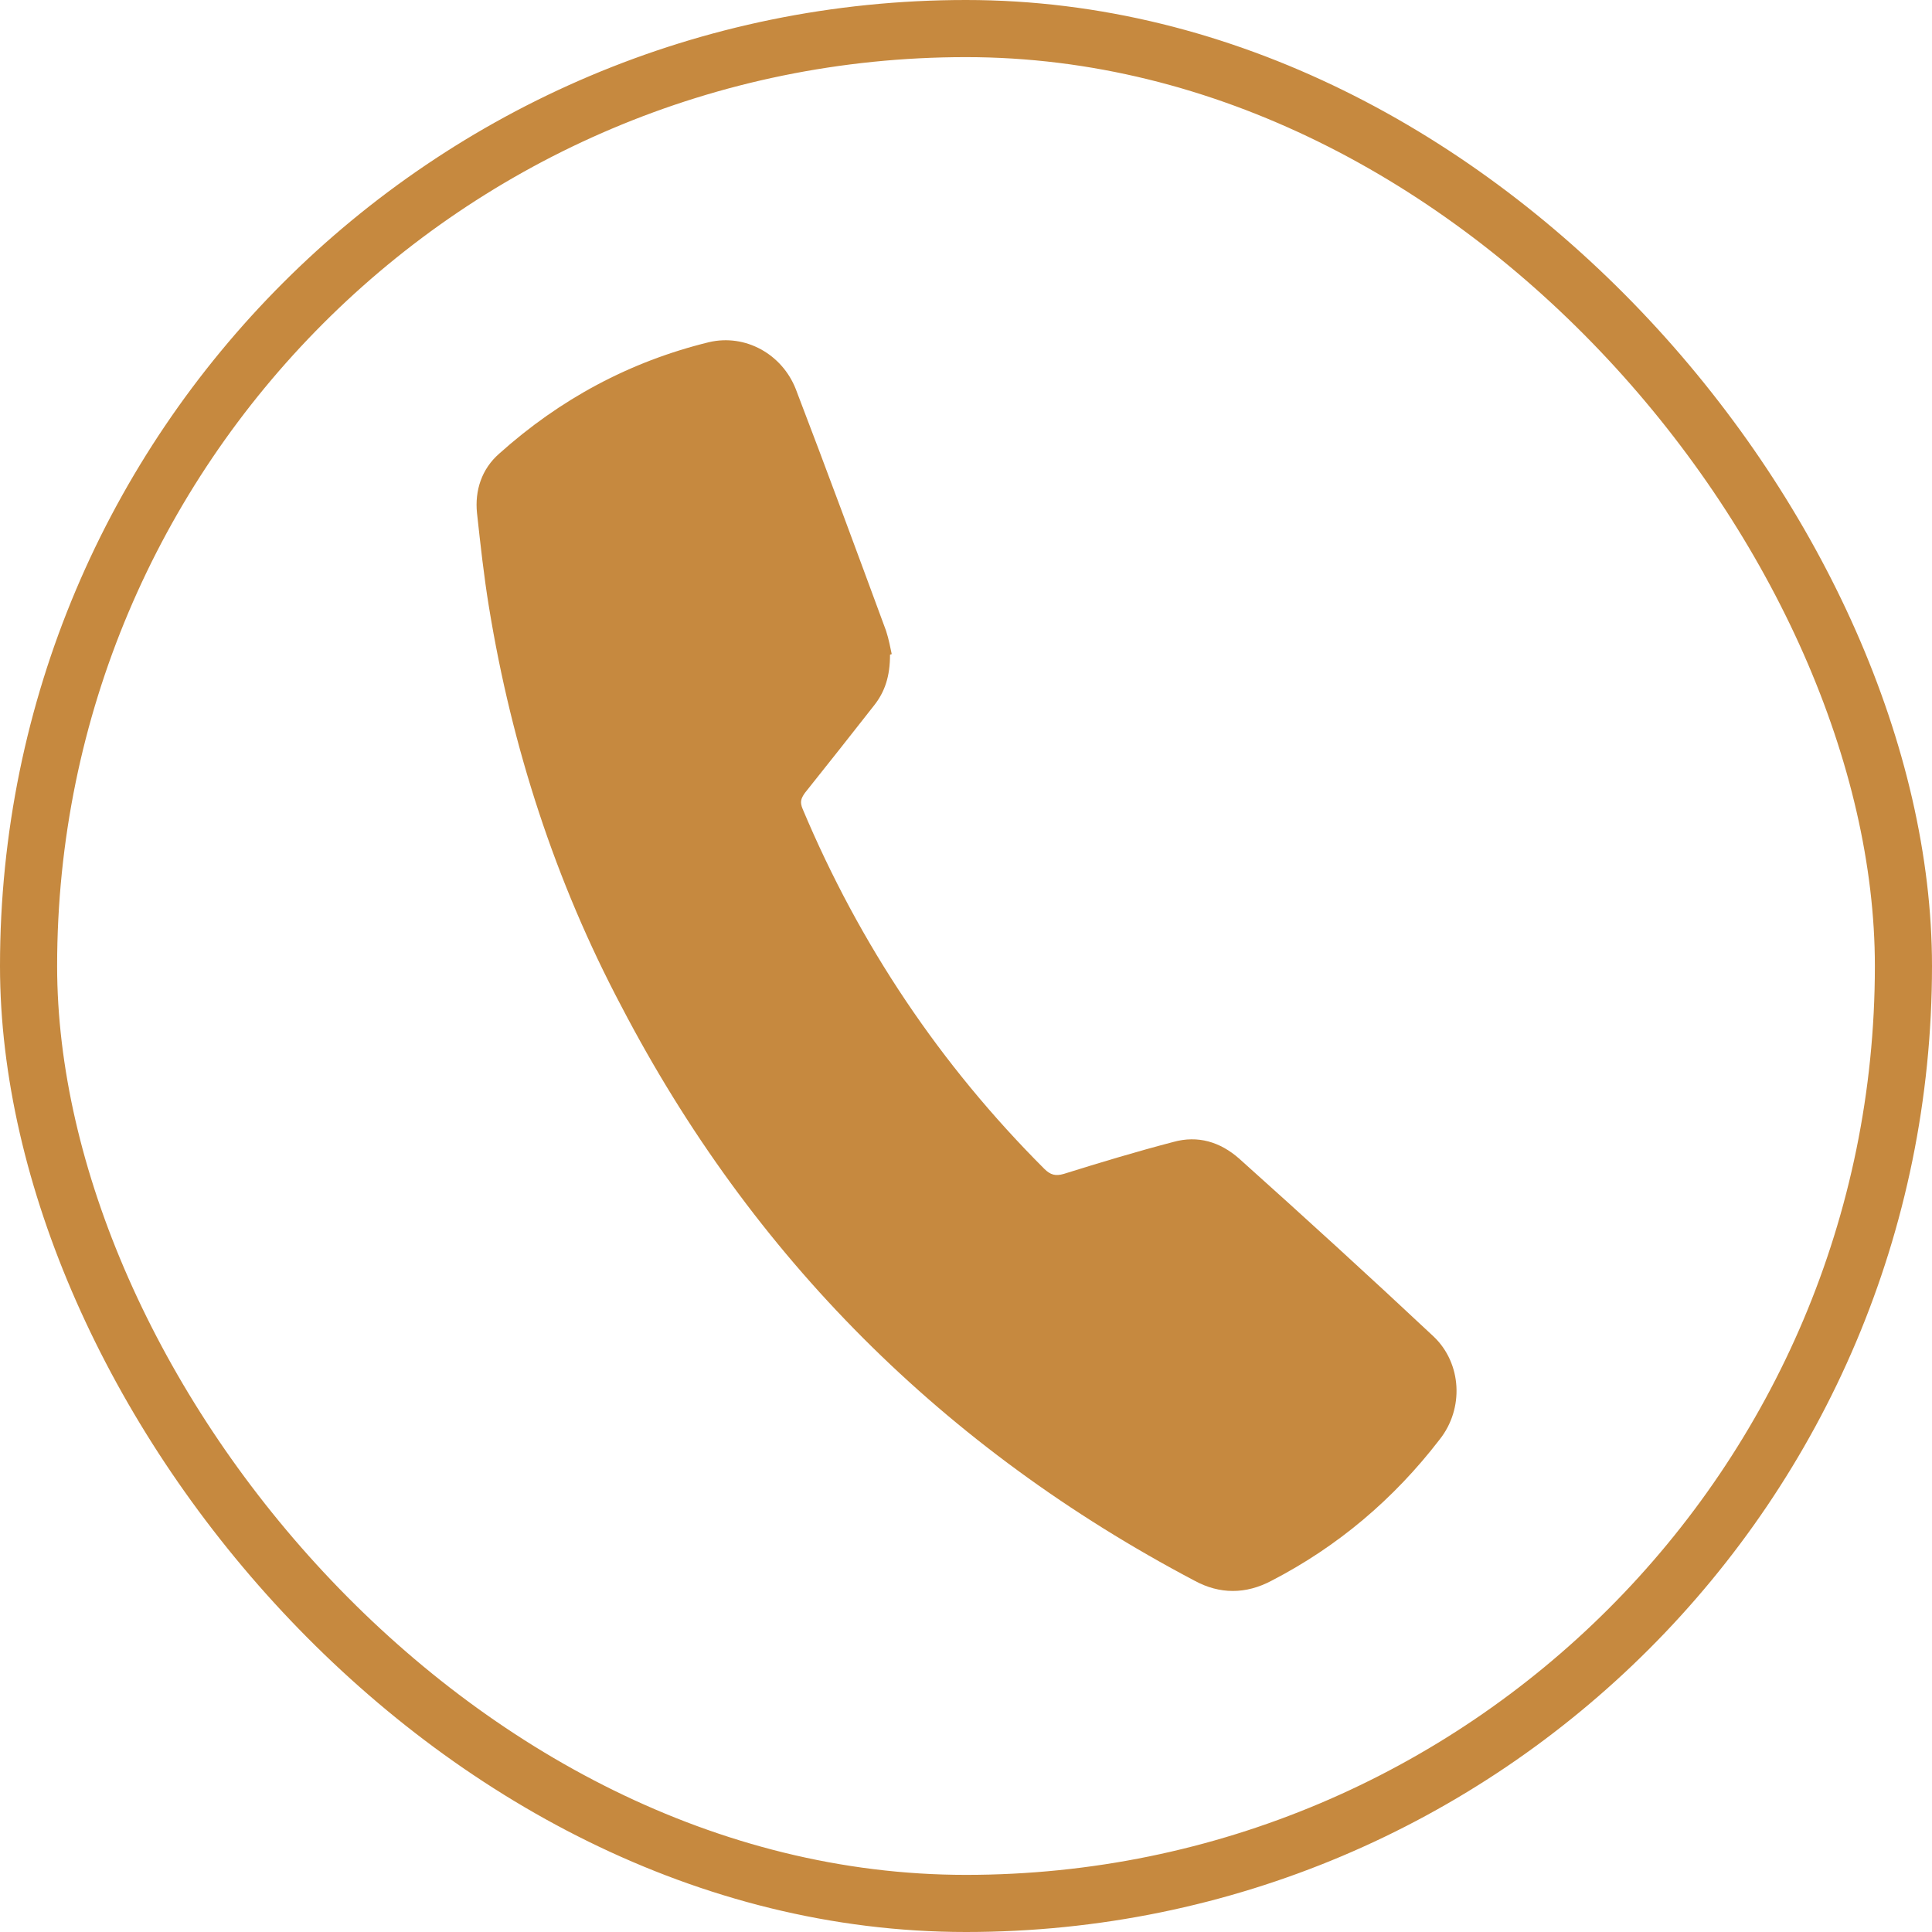
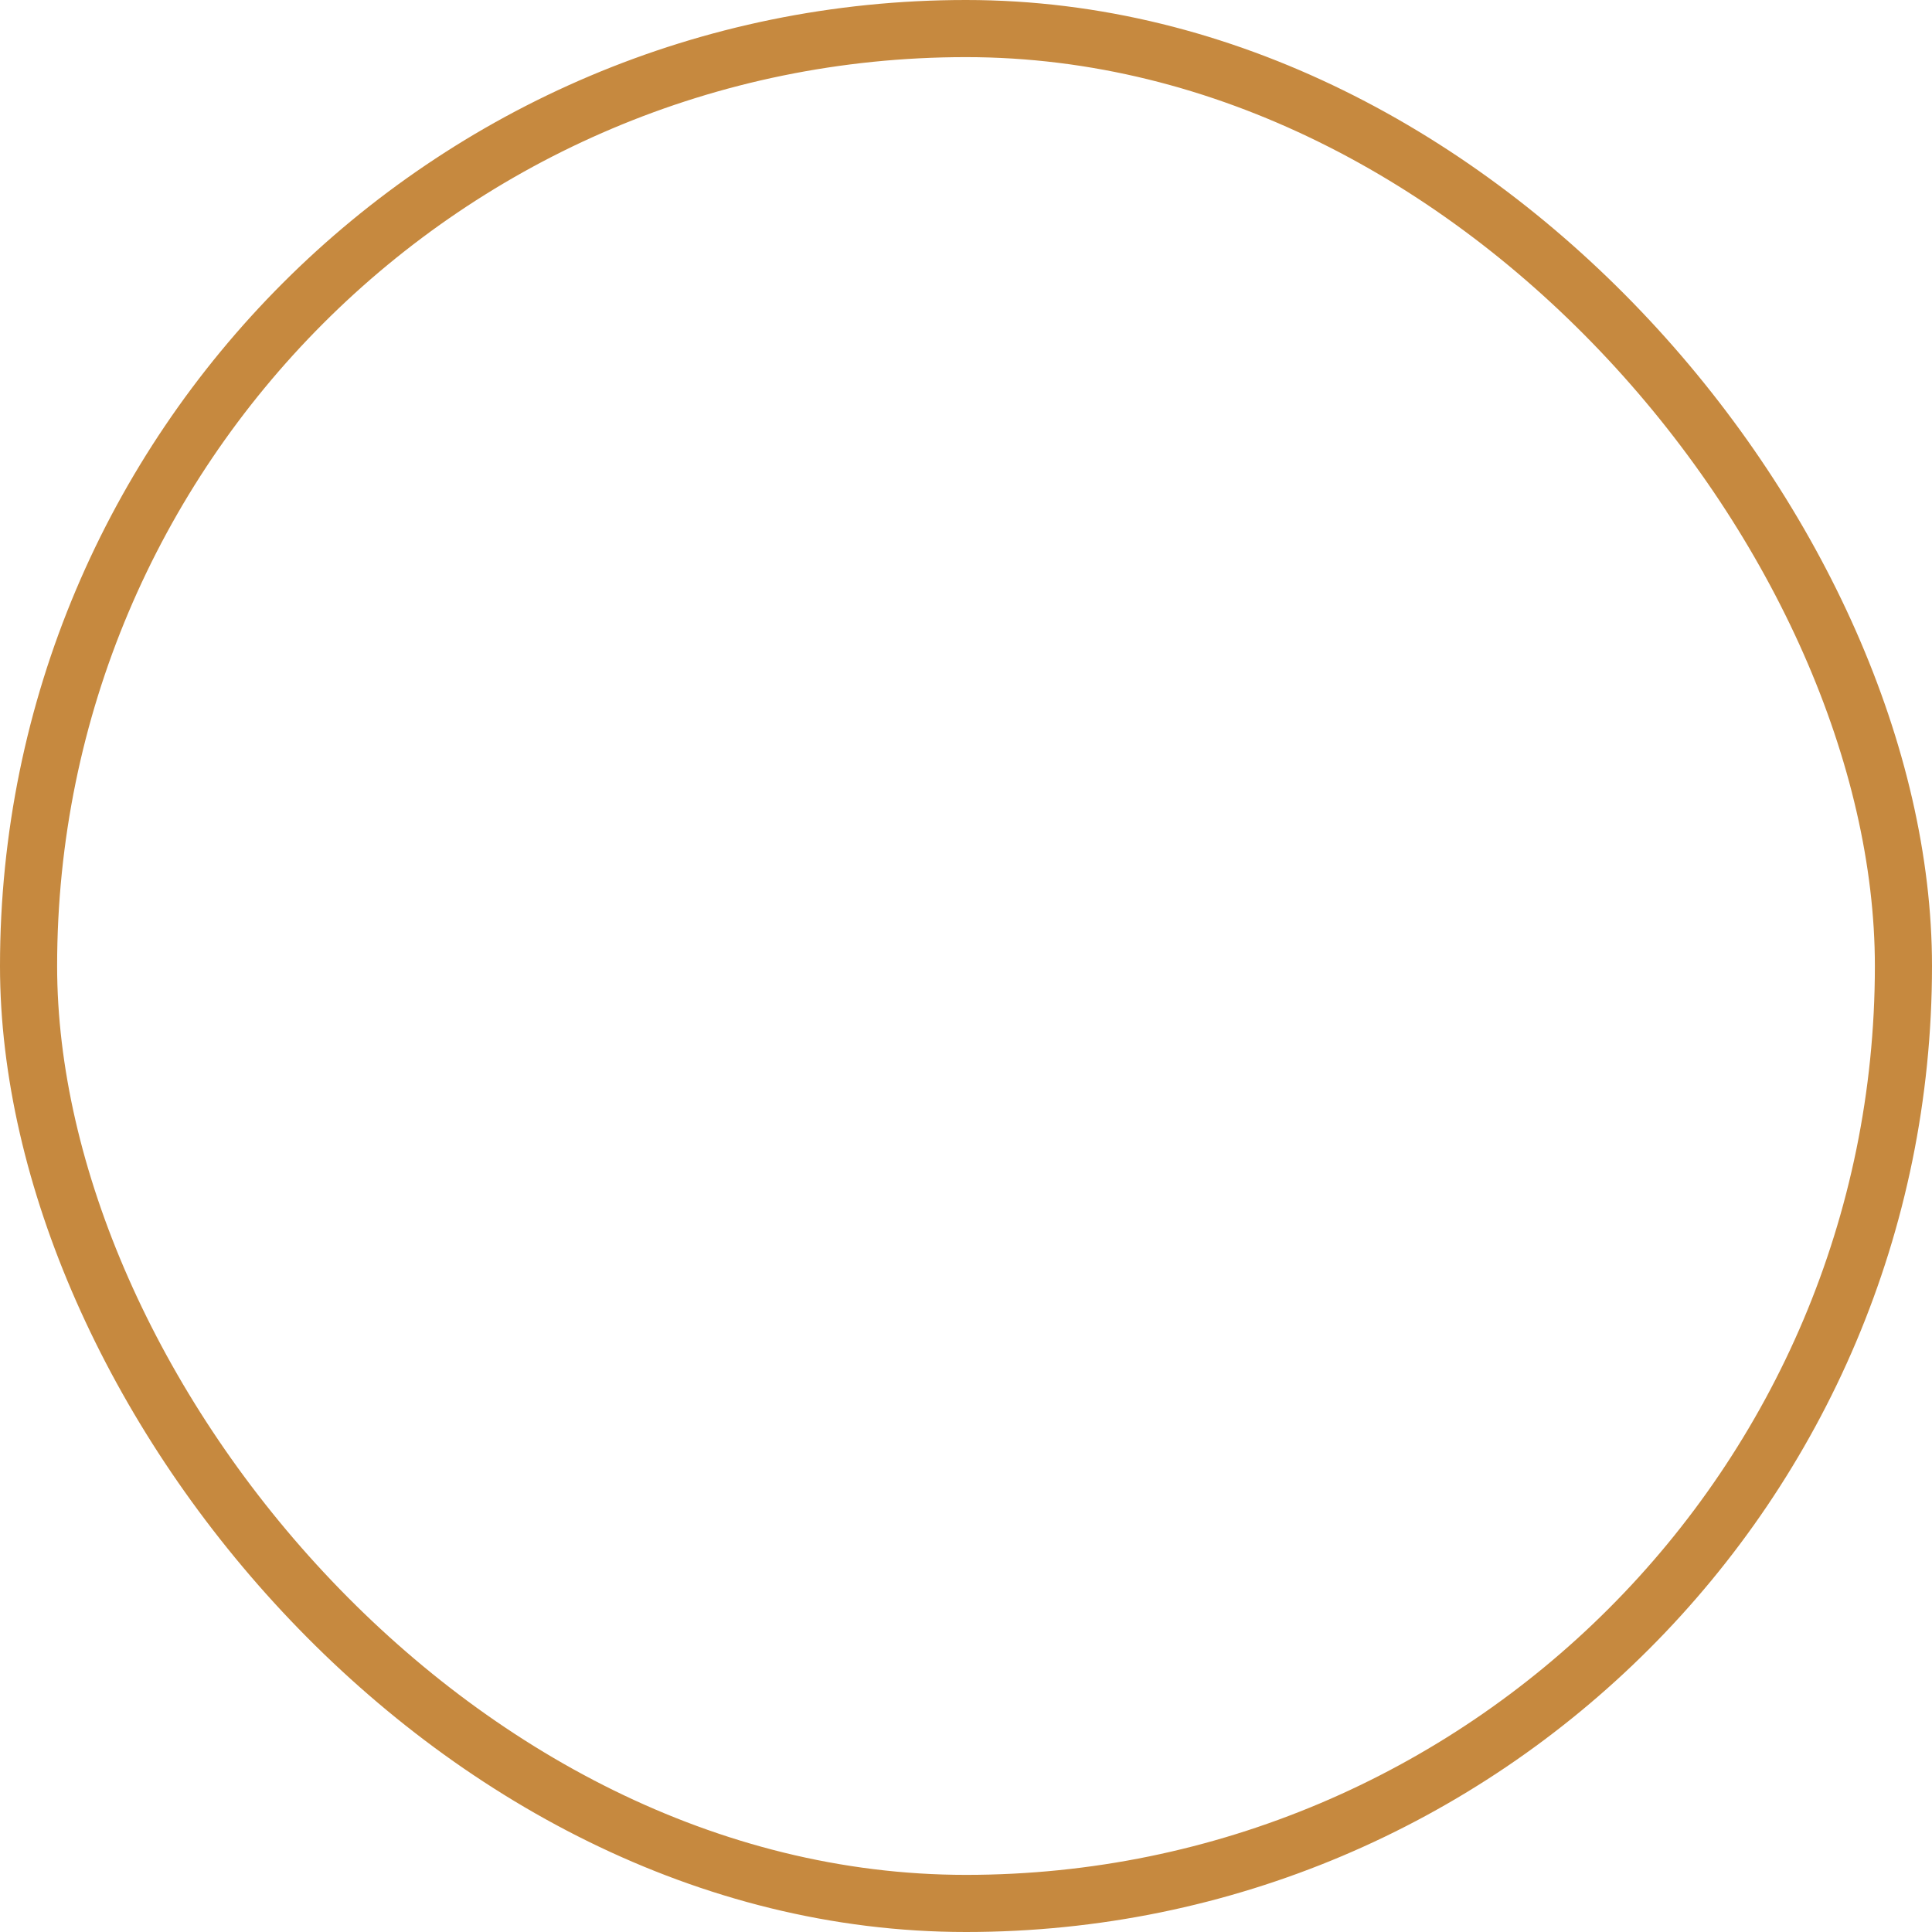
<svg xmlns="http://www.w3.org/2000/svg" id="_圖層_2" data-name="圖層 2" viewBox="0 0 33.82 33.82">
  <defs>
    <style>
      .cls-1 {
        fill: none;
        stroke: #c6893f;
        stroke-miterlimit: 10;
      }

      .cls-2 {
        fill: #c6893f;
      }
    </style>
  </defs>
  <g id="_圖層_1-2" data-name="圖層 1">
    <rect class="cls-1" x=".5" y=".5" width="32.82" height="32.82" rx="16.41" ry="16.41" />
-     <path class="cls-2" d="M15.58,11.46c0,.38-.09.65-.28.89-.4.51-.81,1.03-1.21,1.53-.07.1-.09.16-.04.28,1,2.38,2.41,4.48,4.23,6.3.11.11.2.13.34.09.64-.2,1.27-.39,1.92-.56.43-.12.82,0,1.15.29,1.15,1.03,2.29,2.07,3.41,3.12.49.47.53,1.26.1,1.8-.8,1.04-1.78,1.87-2.94,2.47-.45.24-.91.24-1.35,0-4.38-2.31-7.74-5.66-10.03-10.05-1.16-2.19-1.92-4.54-2.32-6.99-.09-.55-.15-1.1-.21-1.65-.04-.39.08-.77.39-1.04,1.06-.95,2.28-1.61,3.67-1.95.64-.15,1.28.21,1.52.82.54,1.41,1.06,2.82,1.58,4.23.05.15.08.32.1.41h0Z" />
  </g>
</svg>